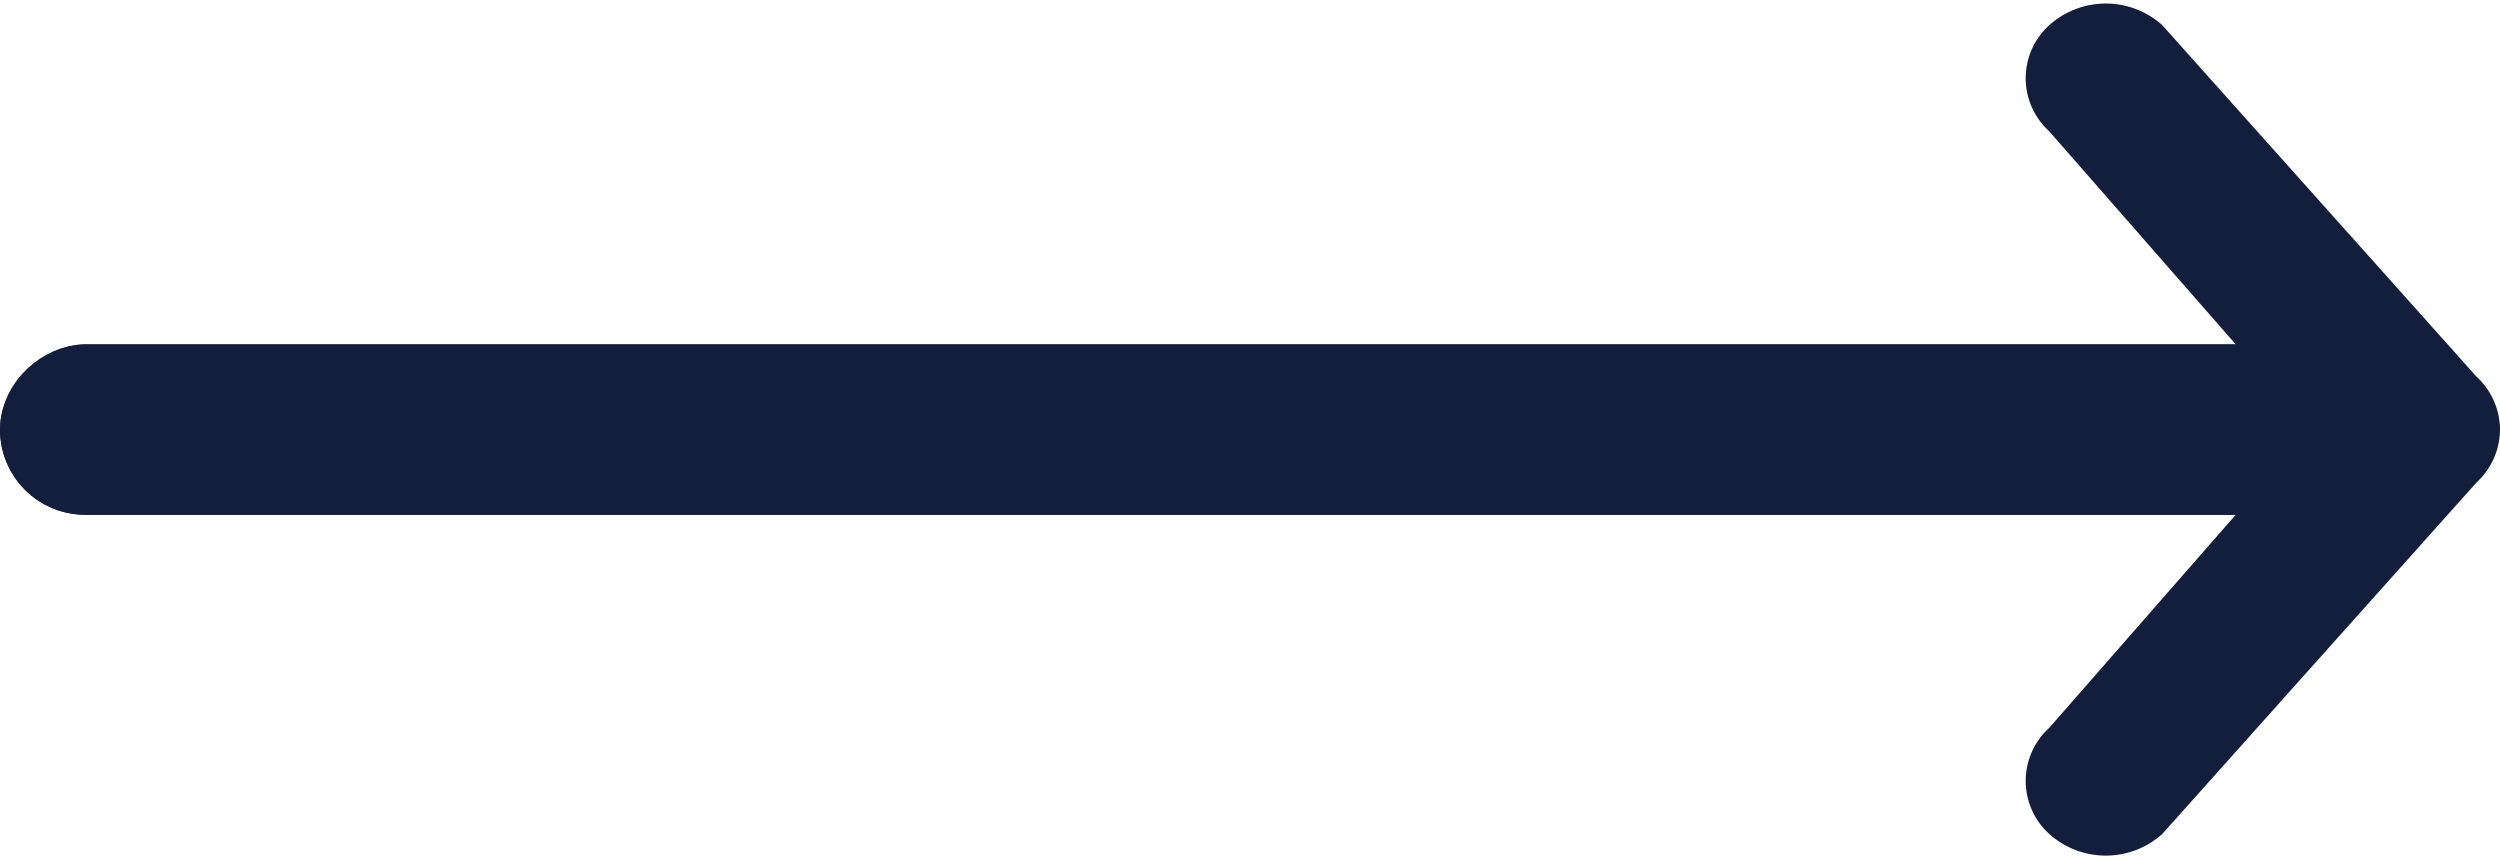
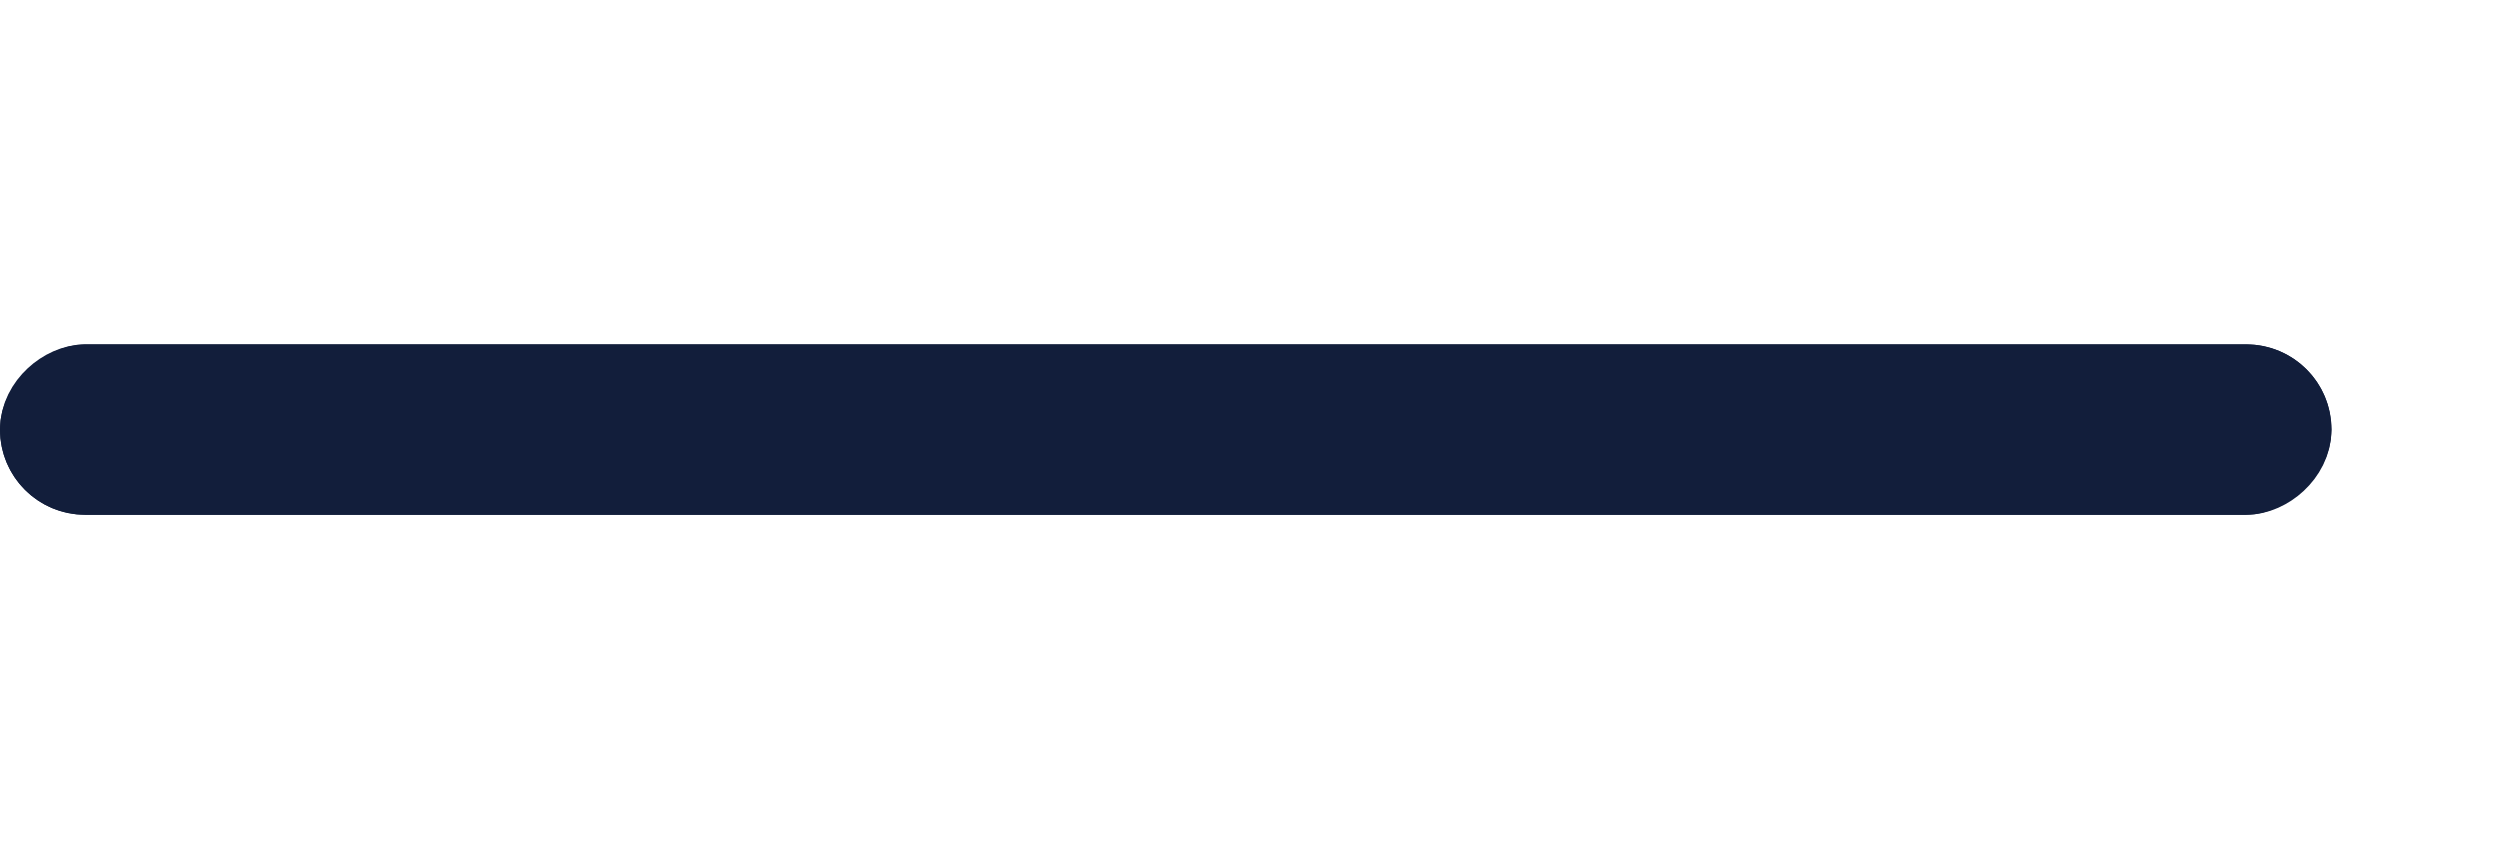
<svg xmlns="http://www.w3.org/2000/svg" width="29.343" height="10.084" viewBox="0 0 29.343 10.084">
  <g id="Group_22885" data-name="Group 22885" transform="translate(28.842 0.542) rotate(90)">
-     <path id="Path_1728" data-name="Path 1728" d="M4.5,4.567h0a.352.352,0,0,1-.266-.129L.11.751a.493.493,0,0,1,0-.622.34.34,0,0,1,.533,0L4.5,3.505,8.357.129a.34.34,0,0,1,.533,0,.493.493,0,0,1,0,.622L4.766,4.438A.352.352,0,0,1,4.5,4.567Z" transform="translate(9 4.566) rotate(180)" fill="#121e3b" stroke="#121e3b" stroke-width="1" />
    <g id="Rectangle_4483" data-name="Rectangle 4483" transform="translate(5.5 28.842) rotate(180)" fill="#121e3b" stroke="#121e3b" stroke-width="1">
      <rect width="2" height="27.365" rx="1" stroke="none" />
      <rect x="0.5" y="0.5" width="1" height="26.365" rx="0.5" fill="none" />
    </g>
  </g>
</svg>